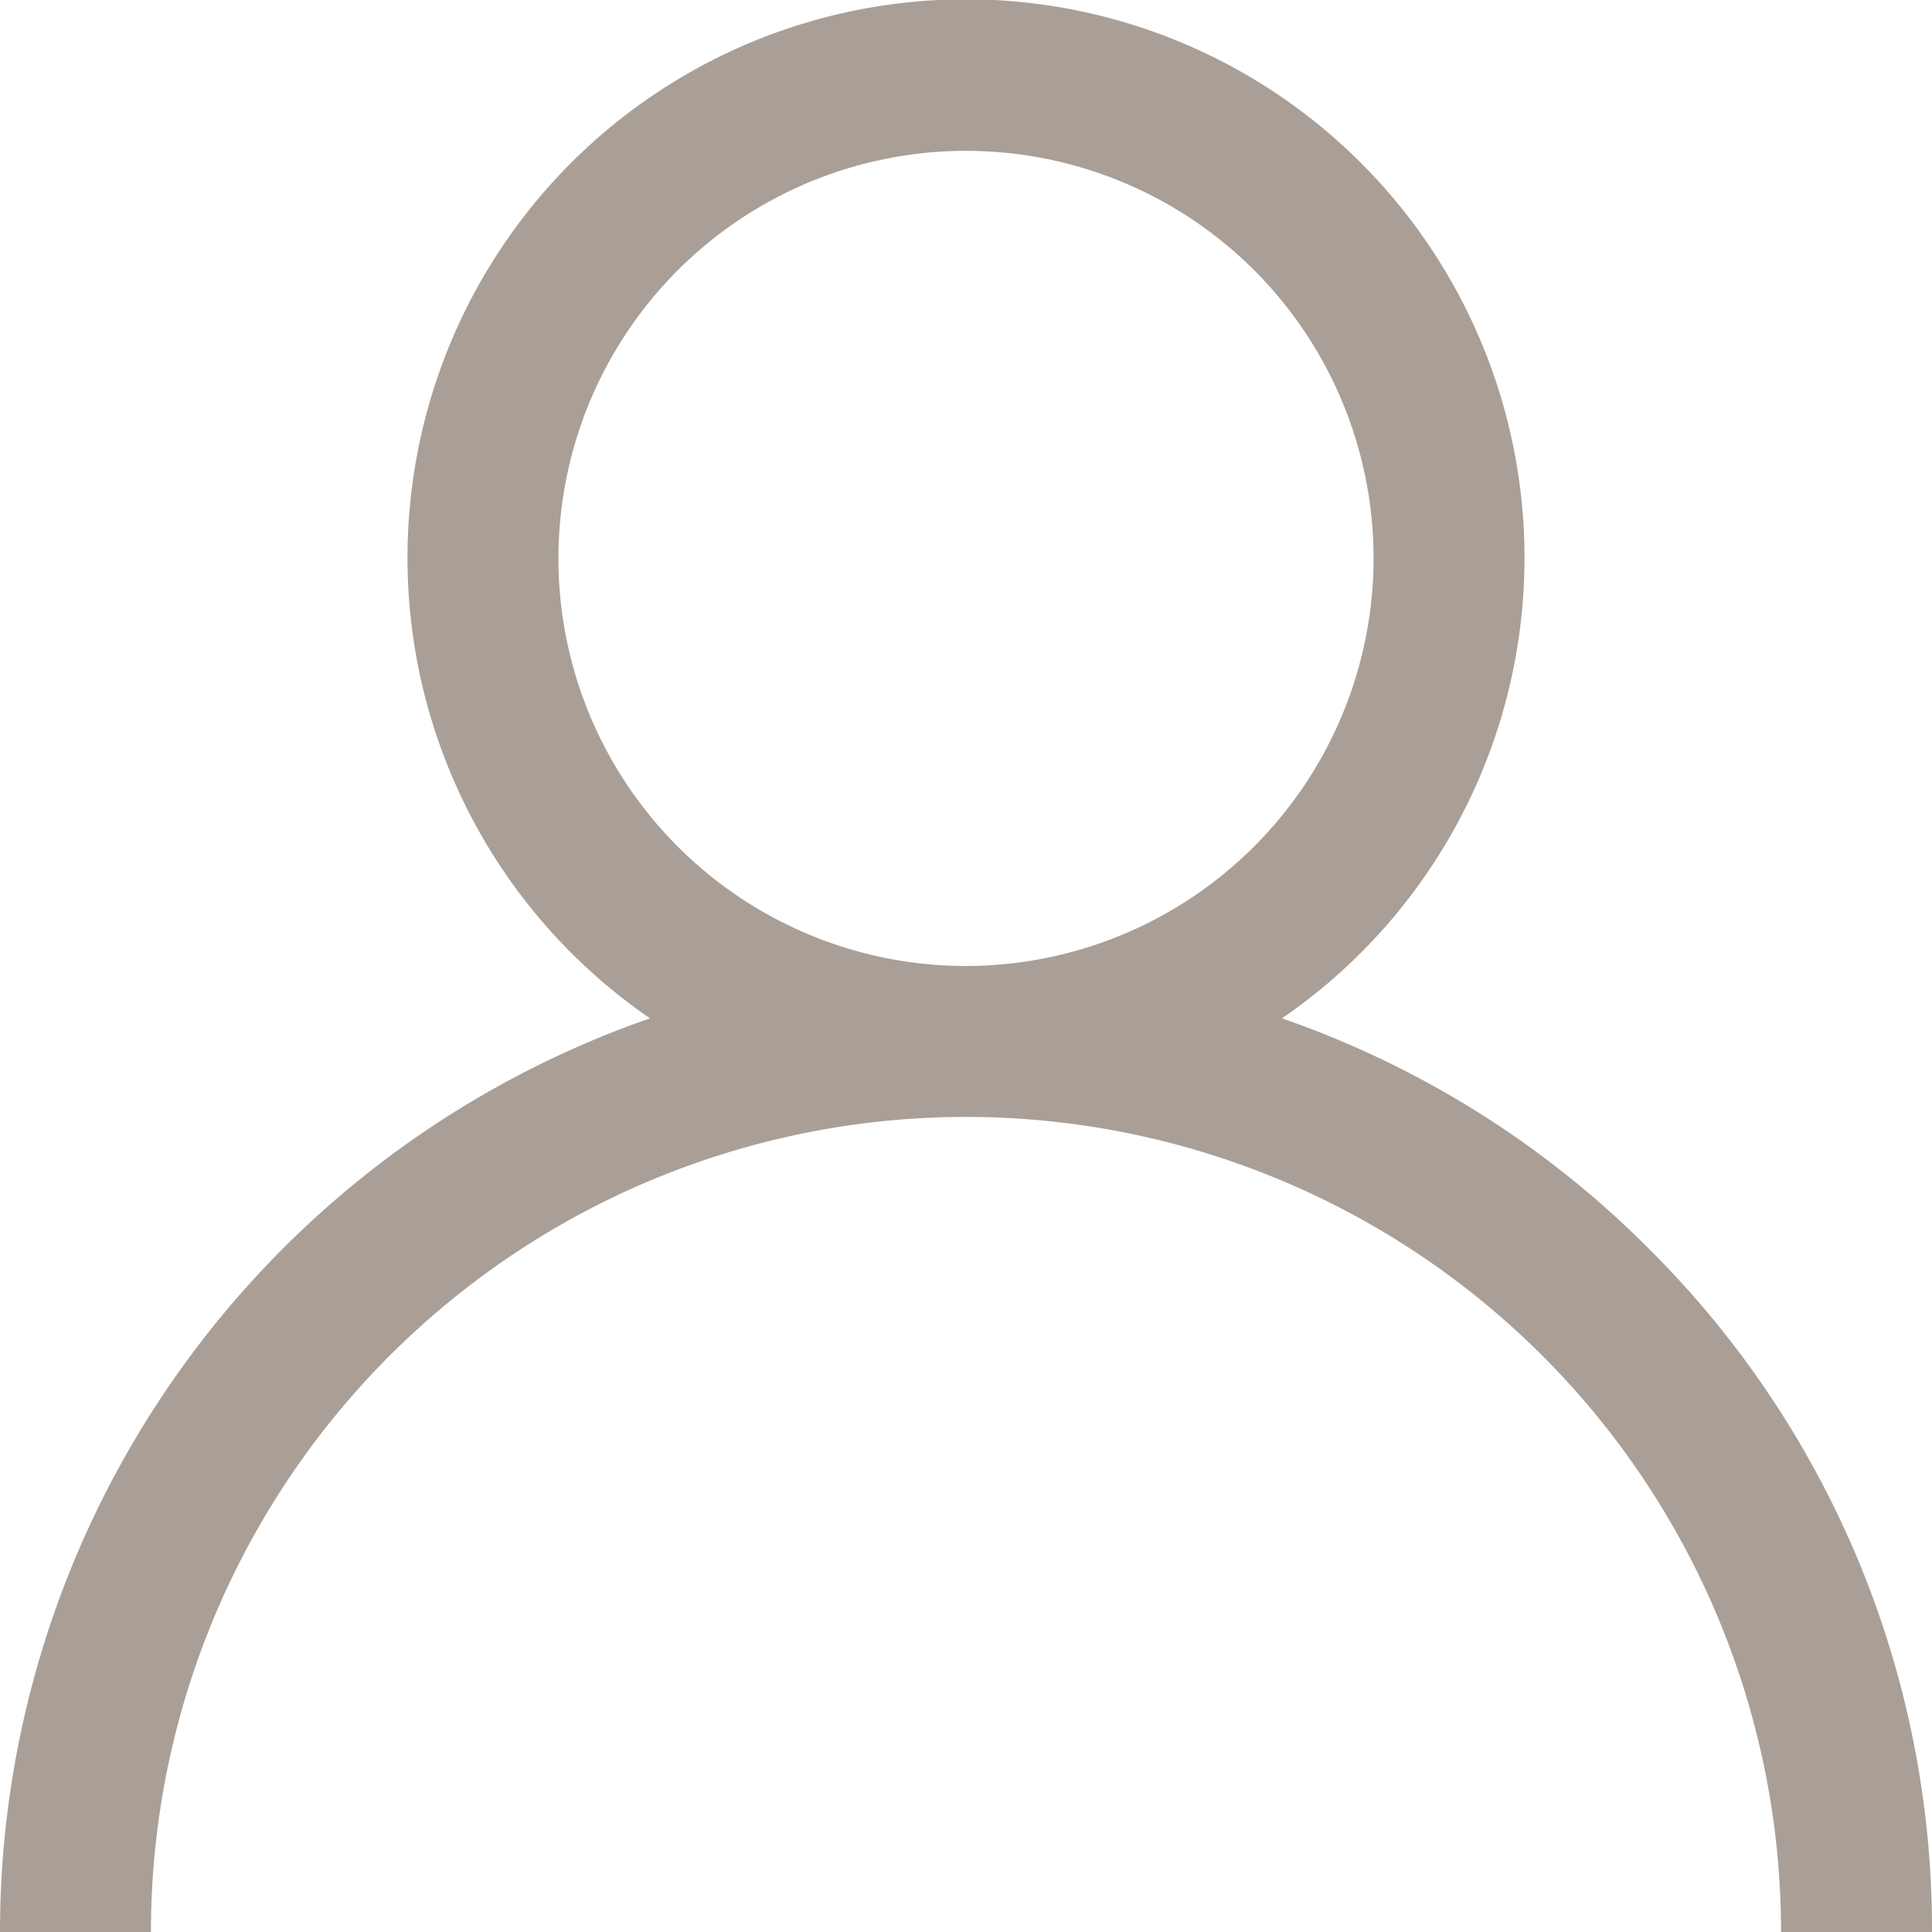
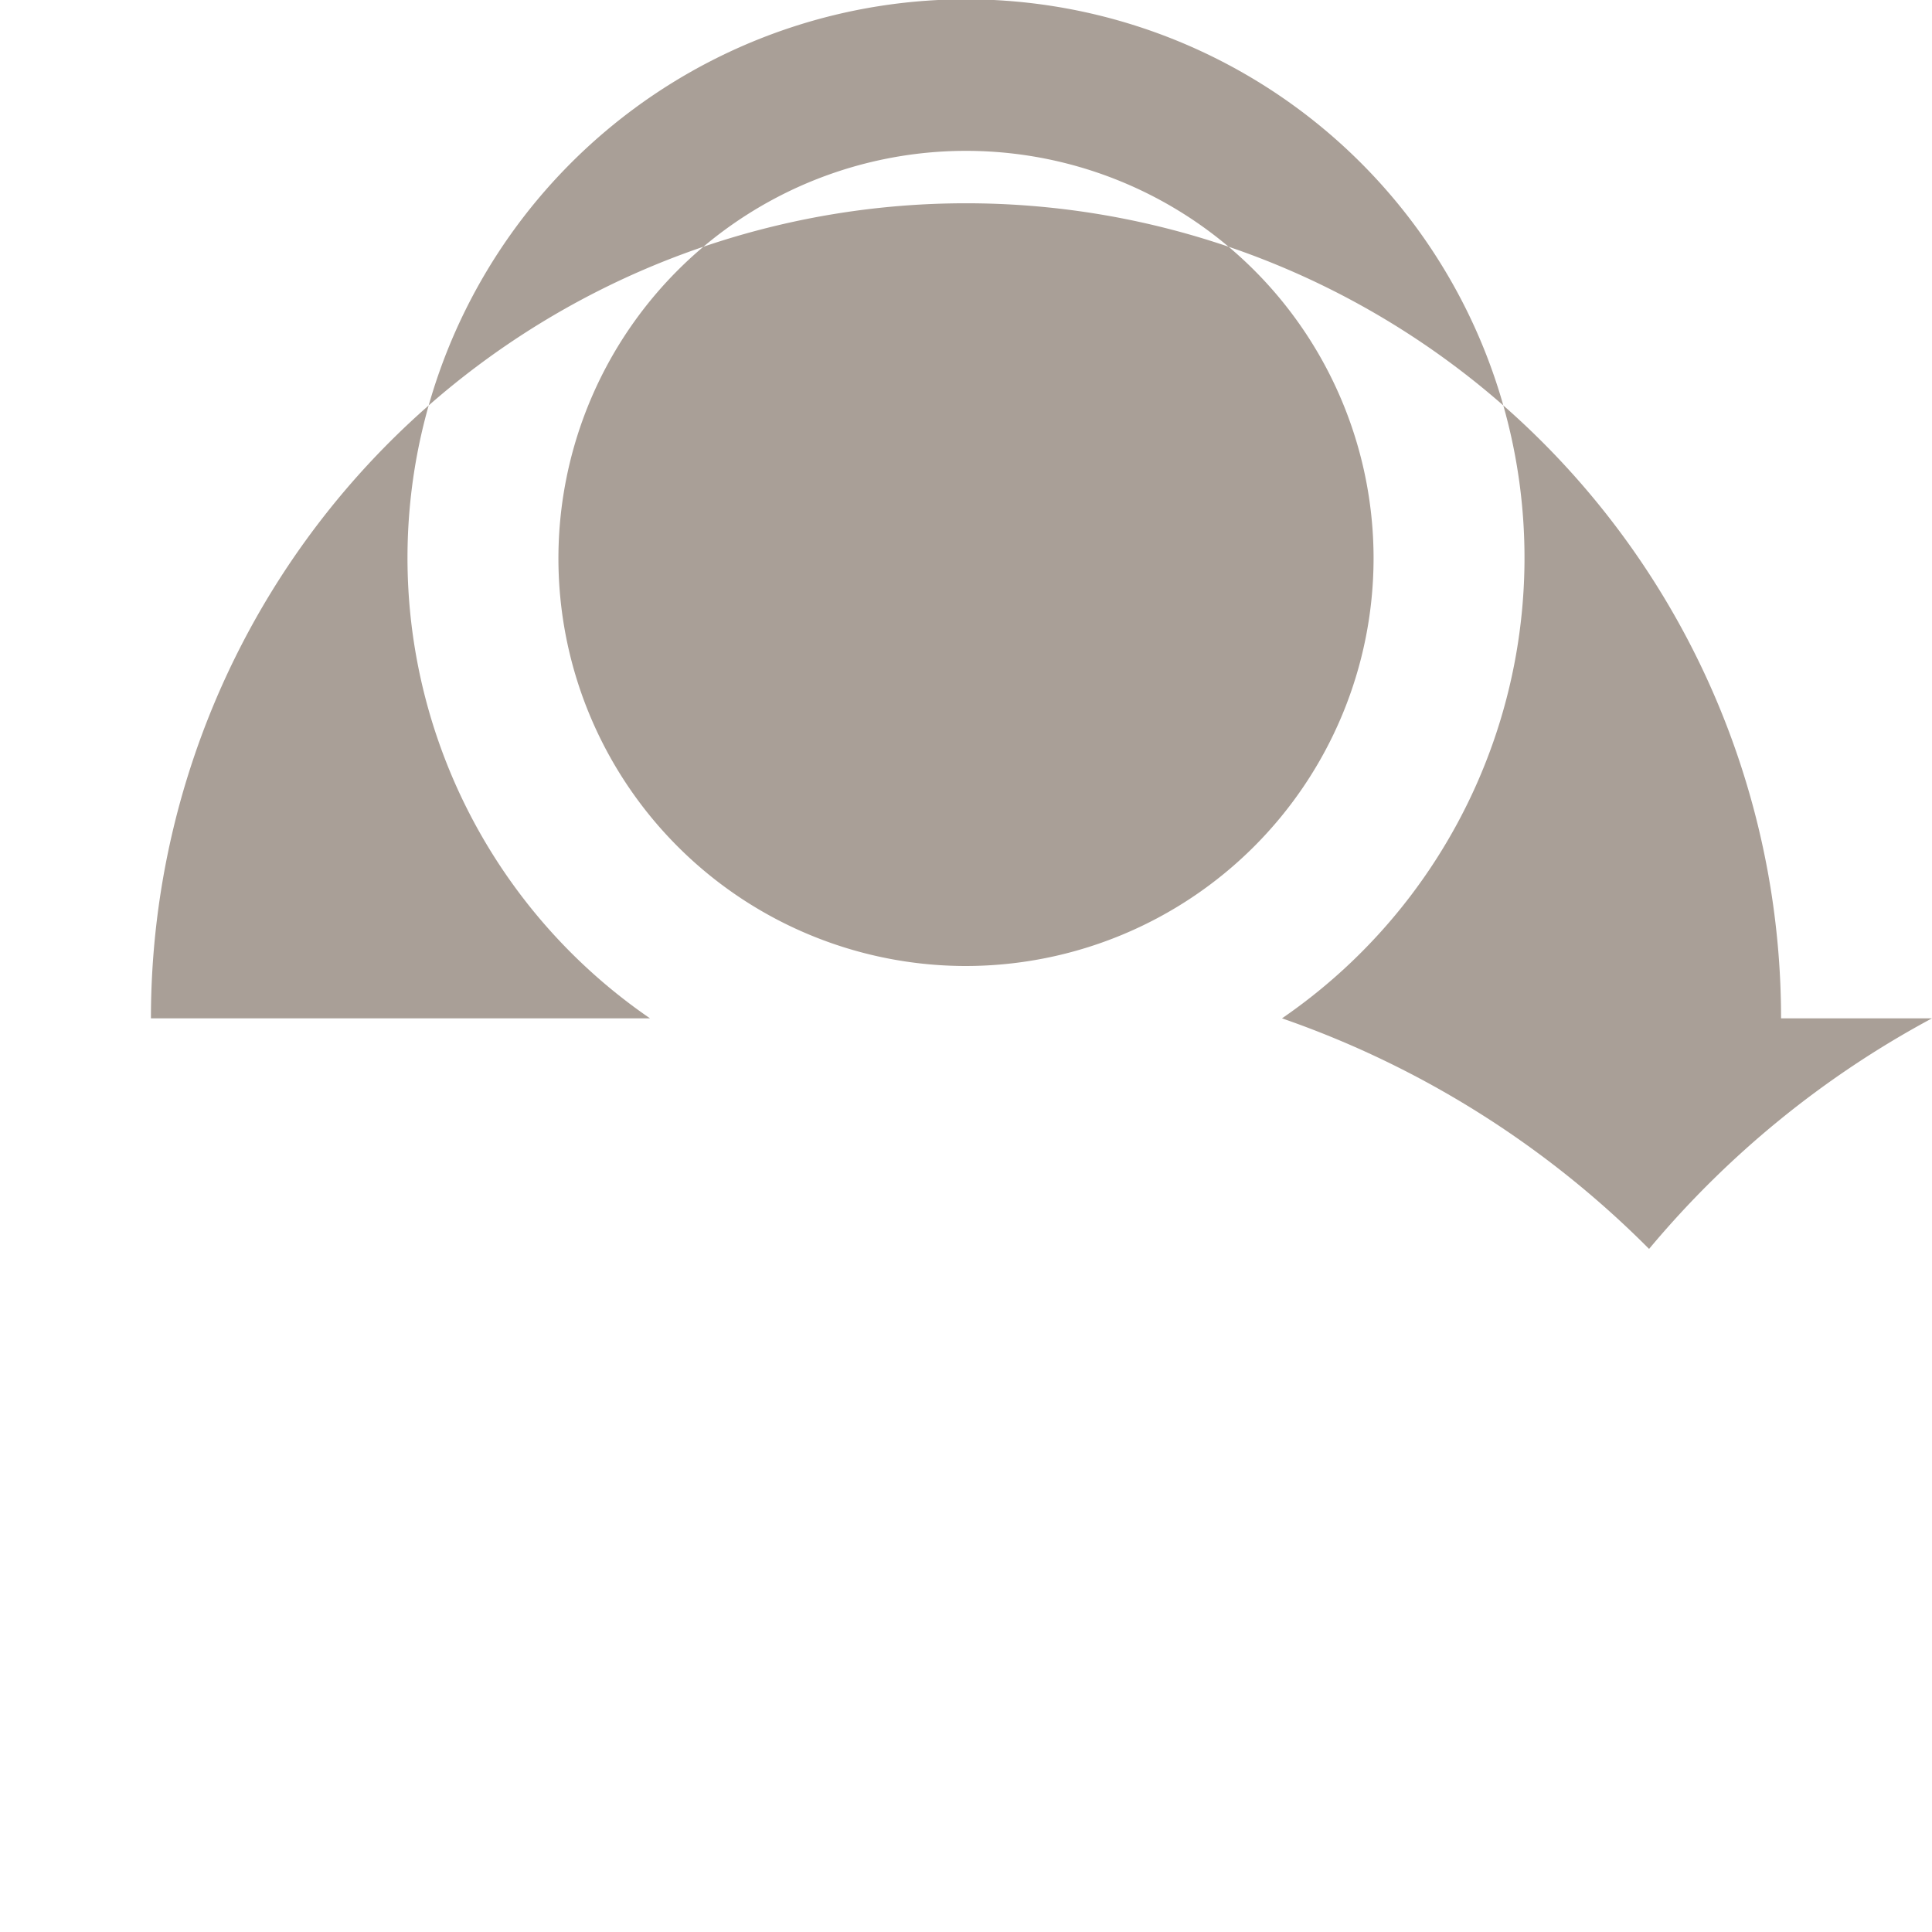
<svg xmlns="http://www.w3.org/2000/svg" id="user" width="24.474" height="24.474" viewBox="0 0 24.474 24.474">
  <defs>
    <style>
      .cls-1 {
        fill: #a99f97;
      }
    </style>
  </defs>
  <g id="Group_403" data-name="Group 403" transform="translate(0)">
-     <path id="Path_916" data-name="Path 916" class="cls-1" d="M20.89,15.821A12.19,12.19,0,0,0,16.24,12.9a7.075,7.075,0,1,0-8.006,0A12.256,12.256,0,0,0,0,24.474H1.912a10.325,10.325,0,1,1,20.65,0h1.912A12.157,12.157,0,0,0,20.89,15.821Zm-8.653-3.584A5.163,5.163,0,1,1,17.4,7.075,5.168,5.168,0,0,1,12.237,12.237Z" transform="translate(0)" />
+     <path id="Path_916" data-name="Path 916" class="cls-1" d="M20.89,15.821A12.19,12.19,0,0,0,16.24,12.9a7.075,7.075,0,1,0-8.006,0H1.912a10.325,10.325,0,1,1,20.65,0h1.912A12.157,12.157,0,0,0,20.89,15.821Zm-8.653-3.584A5.163,5.163,0,1,1,17.4,7.075,5.168,5.168,0,0,1,12.237,12.237Z" transform="translate(0)" />
  </g>
</svg>